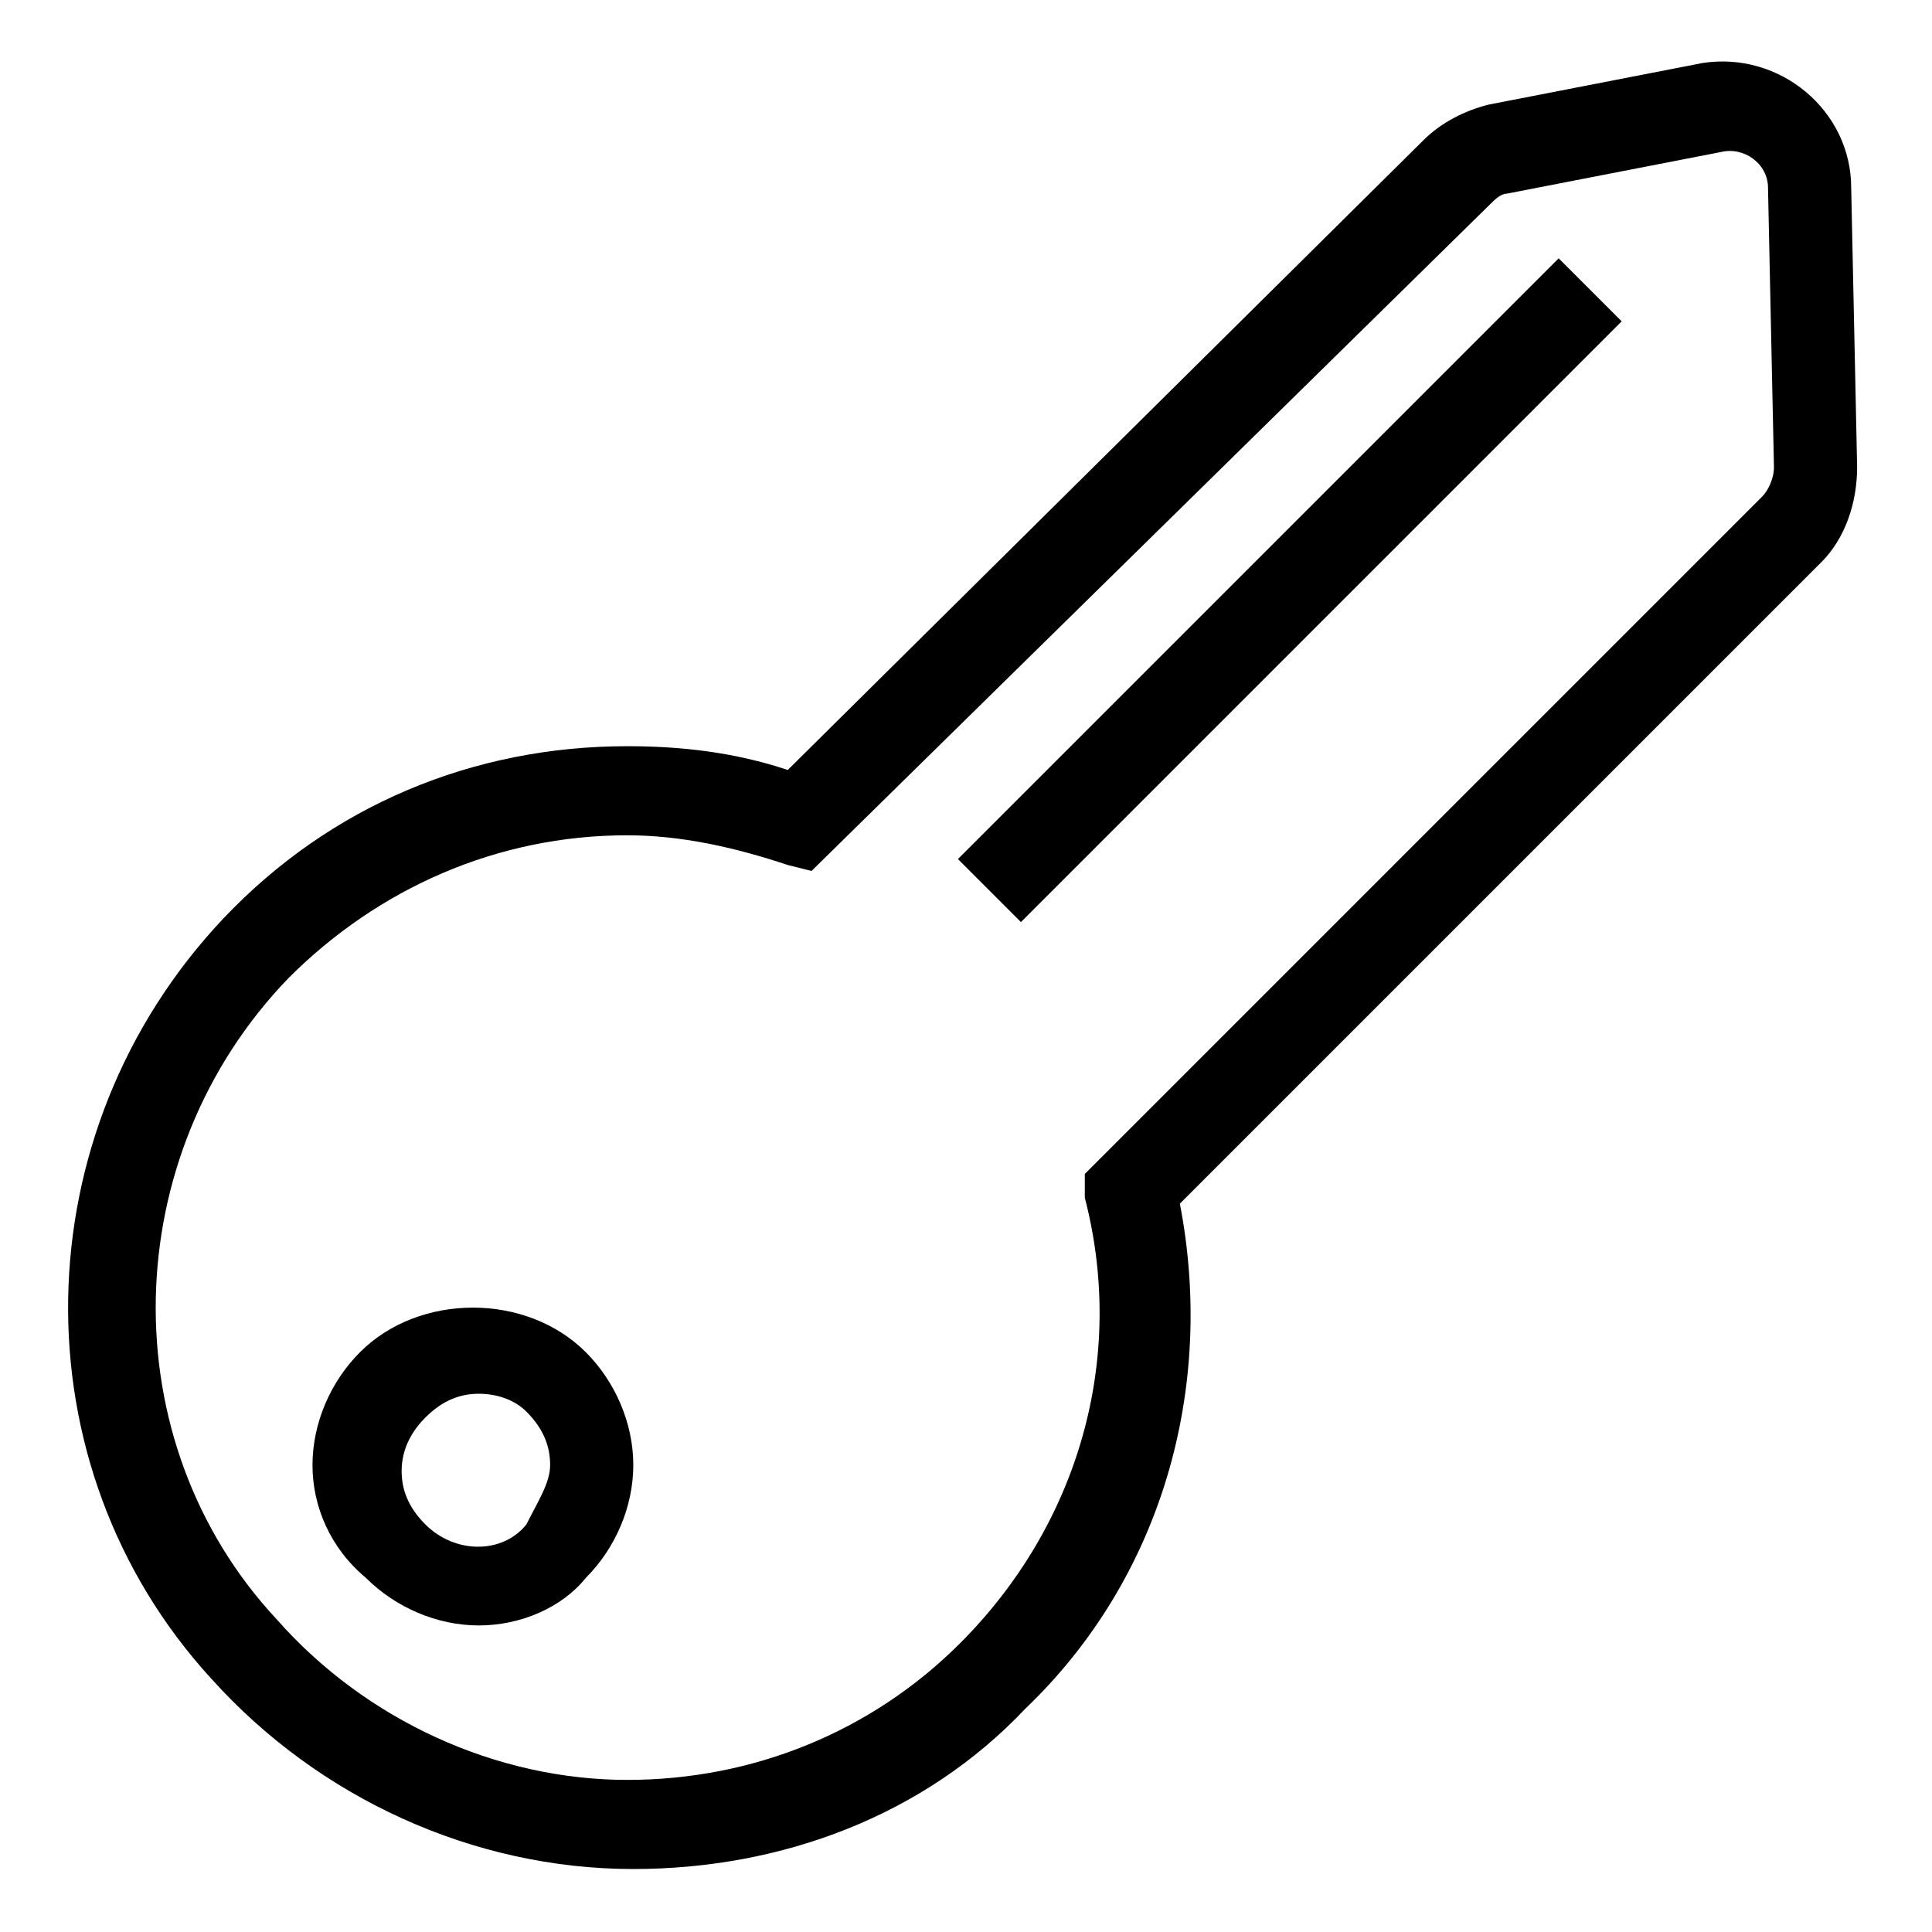
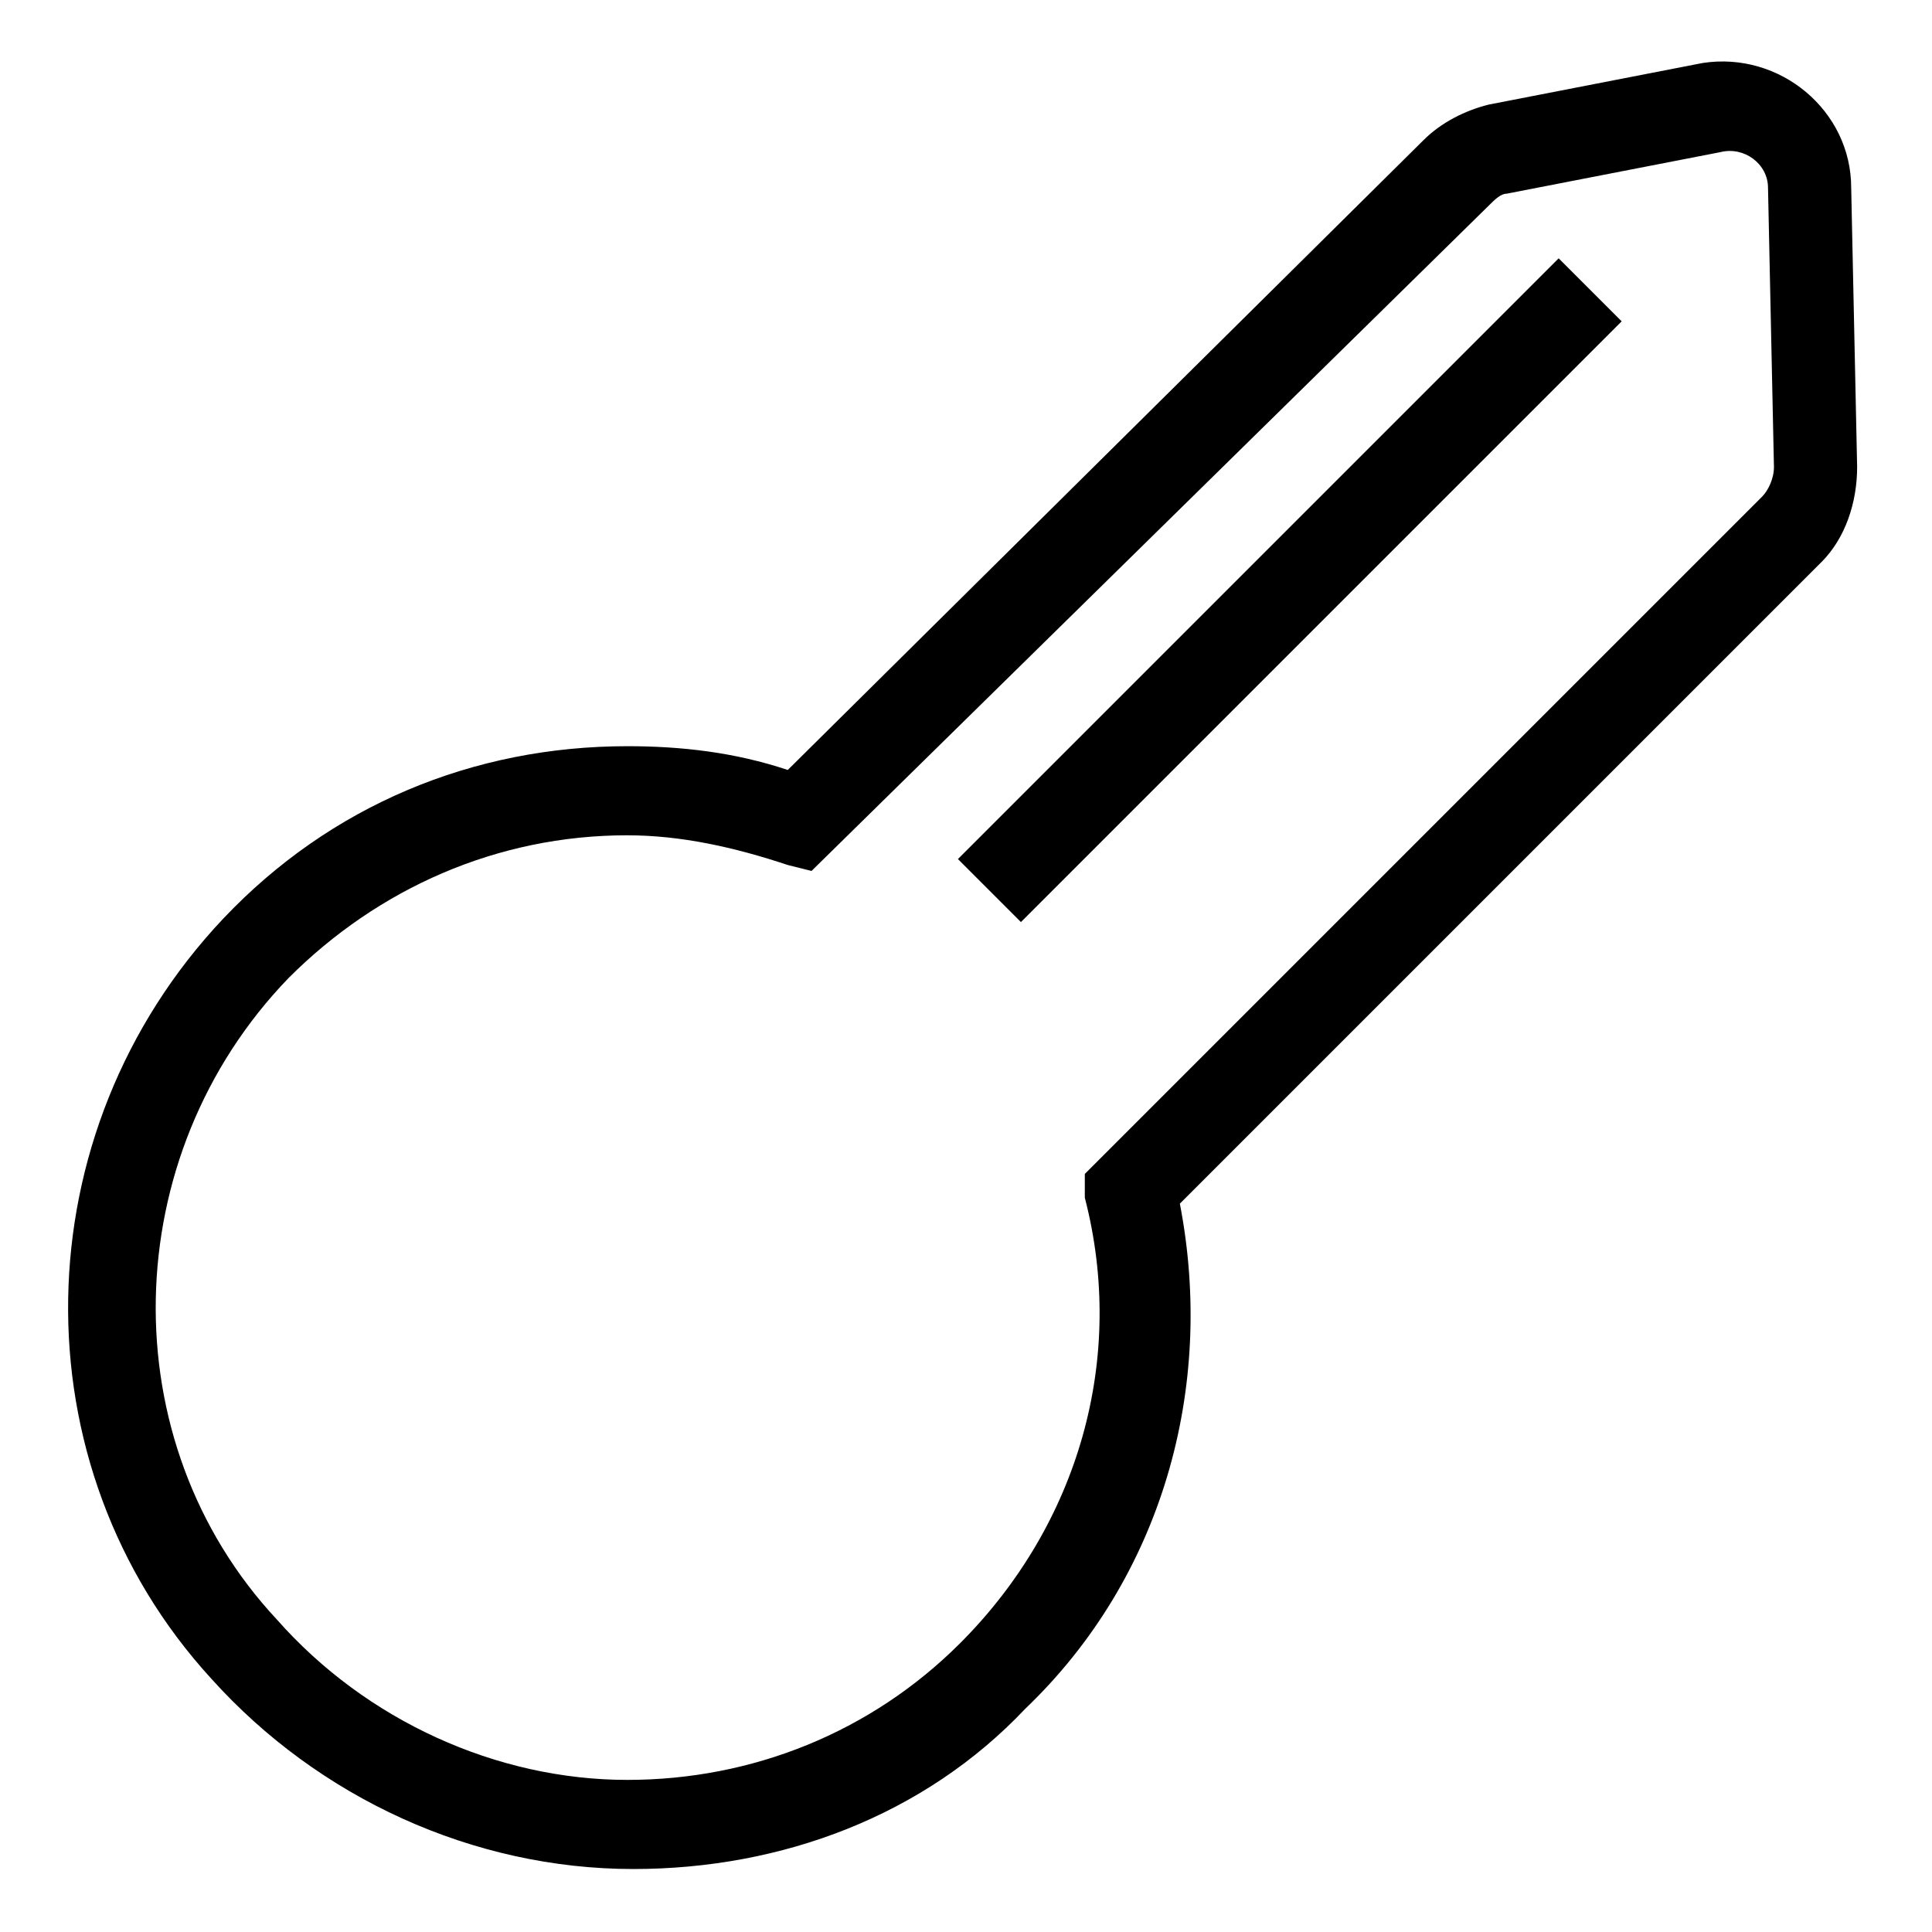
<svg xmlns="http://www.w3.org/2000/svg" fill="#000000" width="800px" height="800px" version="1.1" viewBox="144 144 512 512">
  <g>
-     <path d="m270.9 574.76c-11.02 0-22.043-4.723-29.914-12.594-9.445-7.875-14.172-18.895-14.172-29.914s4.723-22.043 12.594-29.914c15.742-15.742 44.082-15.742 59.828 0 7.871 7.871 12.594 18.895 12.594 29.914s-4.723 22.043-12.594 29.914c-6.297 7.871-17.316 12.594-28.336 12.594zm0-61.402c-4.723 0-9.445 1.574-14.168 6.297-3.148 3.148-6.297 7.871-6.297 14.168 0 4.723 1.574 9.445 6.297 14.168 7.871 7.871 20.469 7.871 26.766 0 3.144-6.293 6.293-11.016 6.293-15.738s-1.574-9.445-6.297-14.168c-3.148-3.152-7.871-4.727-12.594-4.727z" />
    <path d="m311.83 639.31c-42.508 0-83.445-18.895-111.78-50.383-51.957-56.676-50.383-144.84 3.148-201.52 28.34-29.914 66.125-45.656 107.06-45.656 14.168 0 28.34 1.574 42.508 6.297l168.46-166.89c4.723-4.723 11.02-7.871 17.32-9.445l56.68-11.02c20.469-3.148 39.359 12.594 39.359 33.062l1.574 73.996c0 9.445-3.148 18.895-9.445 25.191l-170.04 170.04c9.445 48.805-4.723 99.188-40.934 133.82-26.766 28.336-64.551 42.508-103.91 42.508zm-1.574-273.95c-34.637 0-66.125 14.168-89.742 37.785-45.656 47.23-47.23 122.8-3.148 170.04 23.617 26.766 58.254 42.508 92.891 42.508 33.062 0 64.551-12.594 88.168-36.211 31.488-31.488 44.082-75.57 33.062-118.08v-6.297l179.48-179.48c1.574-1.574 3.148-4.723 3.148-7.871l-1.574-73.996c0-6.297-6.297-11.02-12.594-9.445l-56.68 11.02c-1.574 0-3.148 1.574-4.723 3.148l-179.48 176.33-6.297-1.574c-14.168-4.723-28.34-7.871-42.508-7.871z" />
    <path d="m557.06 212.46 16.699 16.699-159.2 159.2-16.699-16.699z" />
  </g>
</svg>